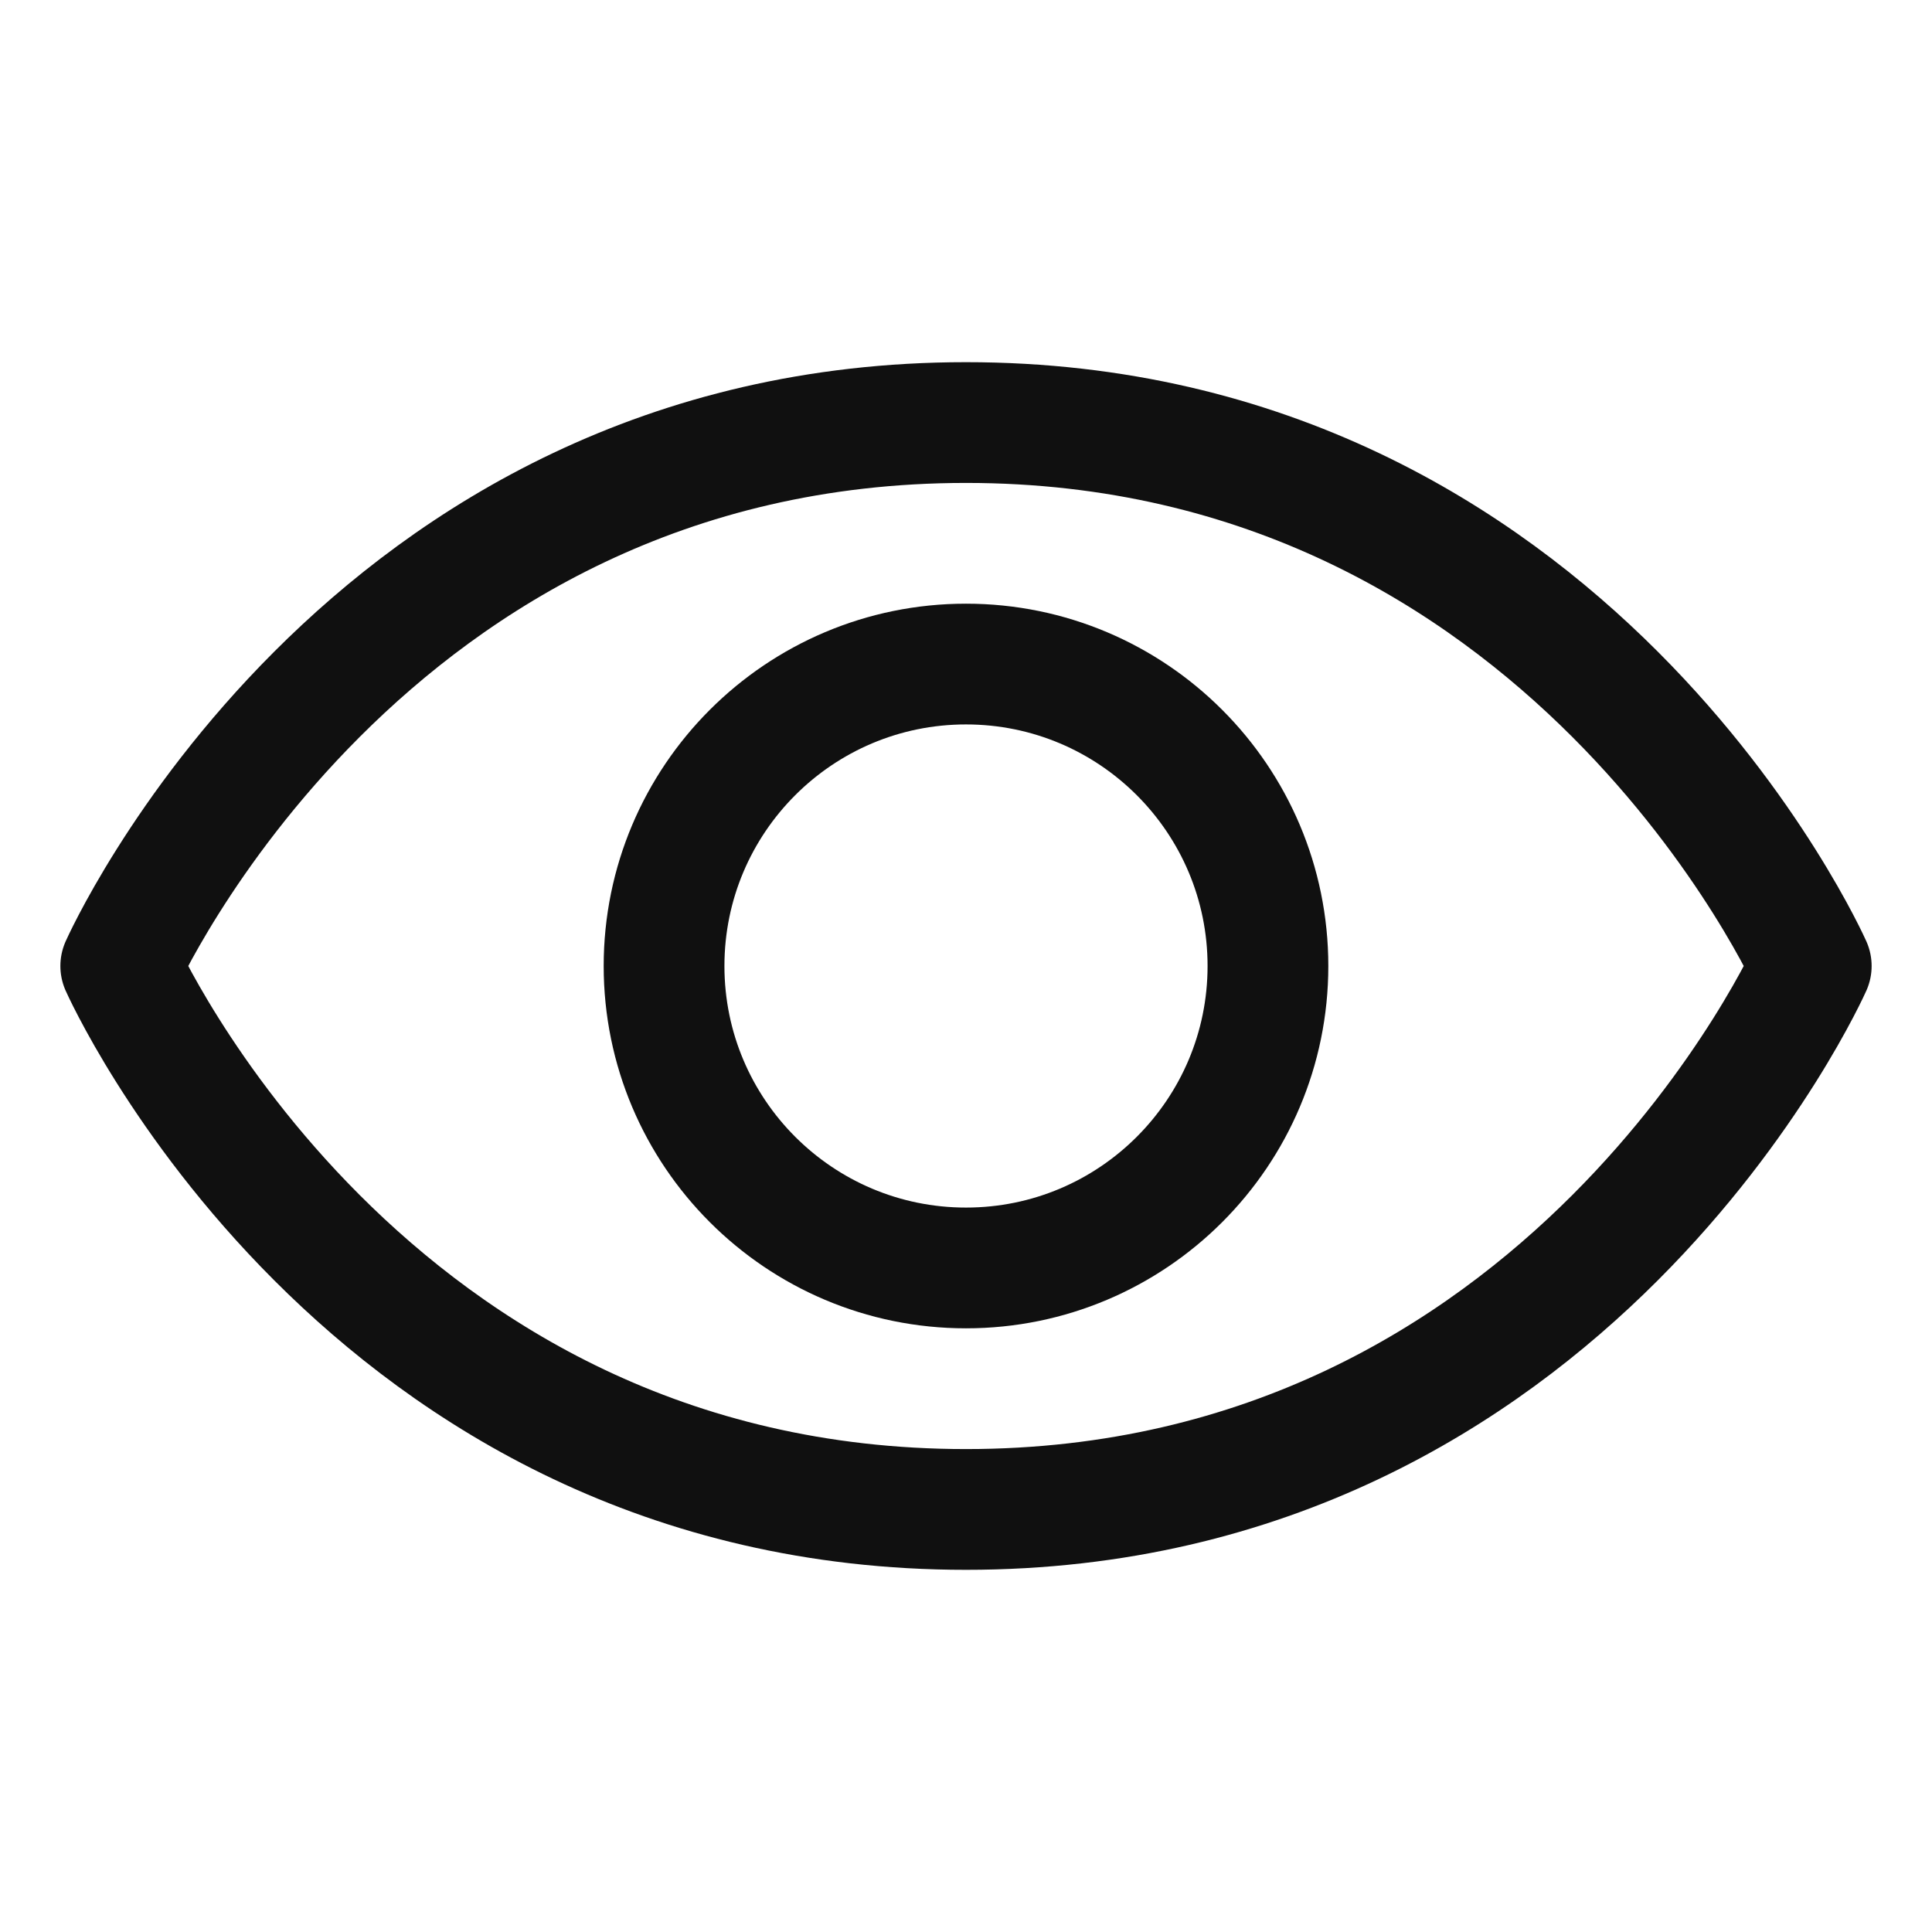
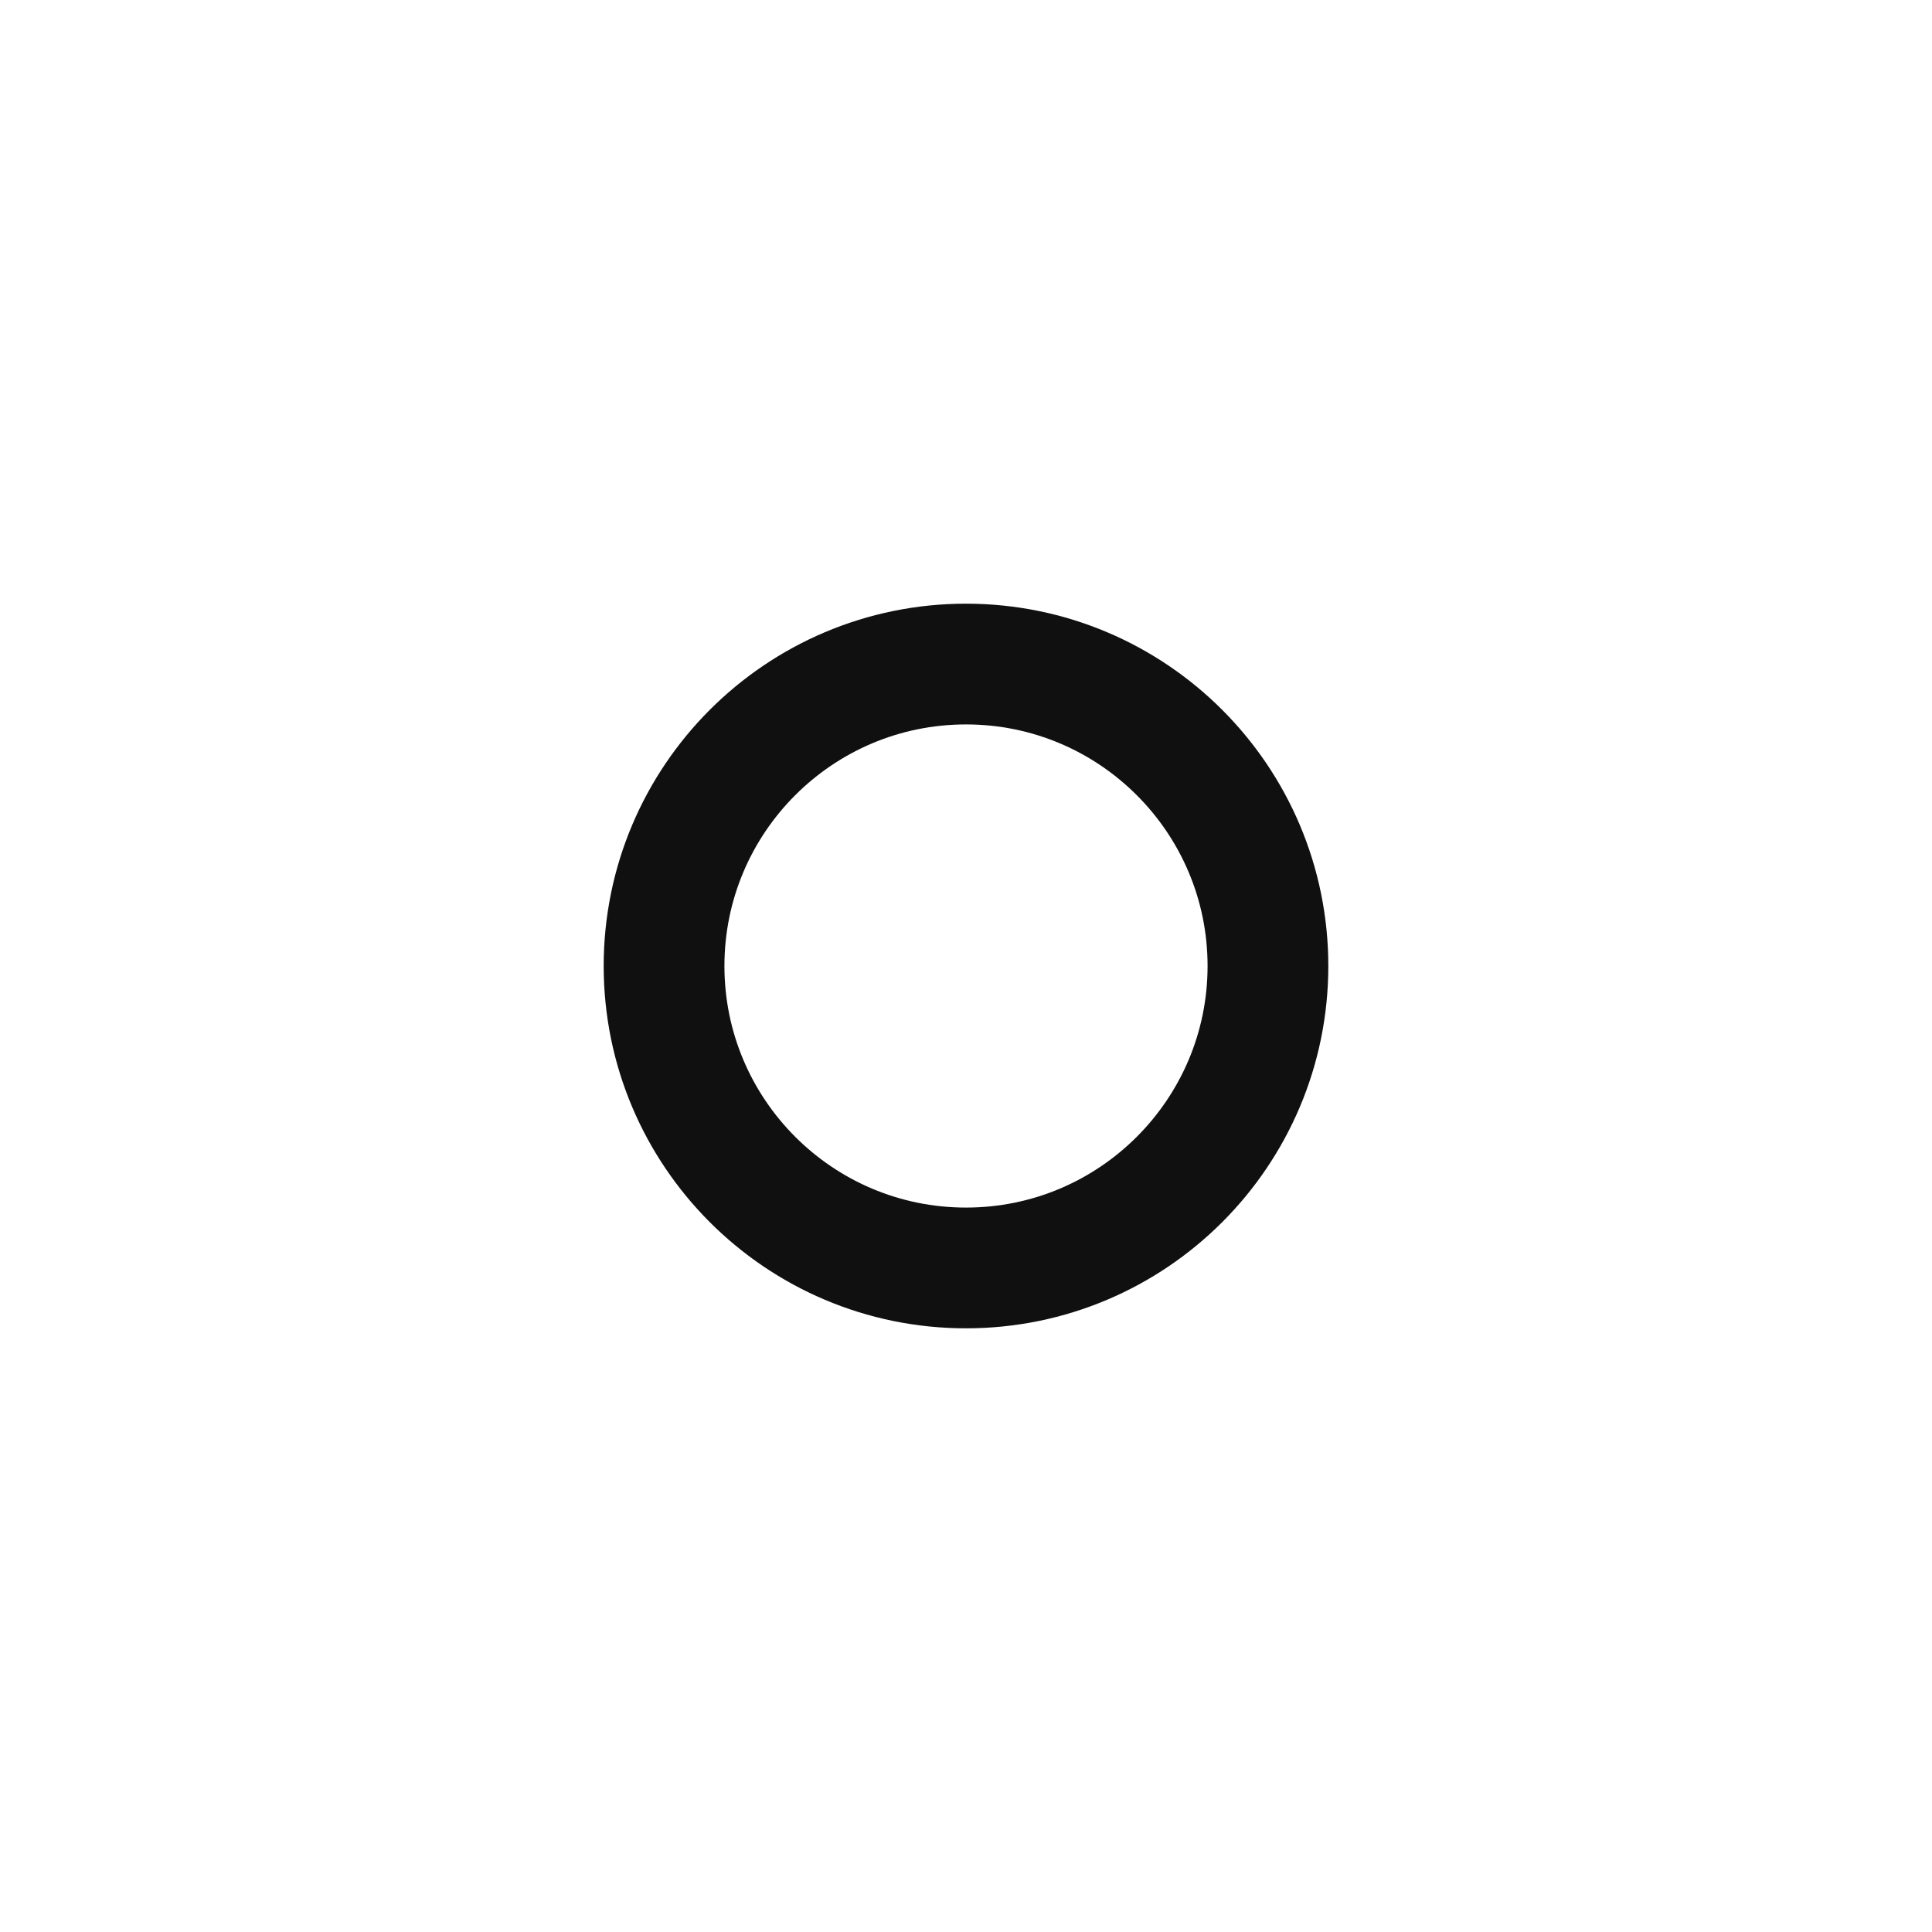
<svg xmlns="http://www.w3.org/2000/svg" width="14" height="14" viewBox="0 0 14 14" fill="none">
  <g clip-path="url(#clip0_2226_1449)">
-     <path d="M7 3.062C2.625 3.062 0.875 7 0.875 7C0.875 7 2.625 10.938 7 10.938C11.375 10.938 13.125 7 13.125 7C13.125 7 11.375 3.062 7 3.062Z" stroke="#101010" stroke-width="0.875" stroke-linecap="round" stroke-linejoin="round" />
    <path d="M7 9.188C8.208 9.188 9.188 8.208 9.188 7C9.188 5.792 8.208 4.812 7 4.812C5.792 4.812 4.812 5.792 4.812 7C4.812 8.208 5.792 9.188 7 9.188Z" stroke="#101010" stroke-width="0.875" stroke-linecap="round" stroke-linejoin="round" />
  </g>
  <defs>
    <clipPath id="clip0_2226_1449">
      <rect width="14" height="14" fill="white" />
    </clipPath>
  </defs>
</svg>